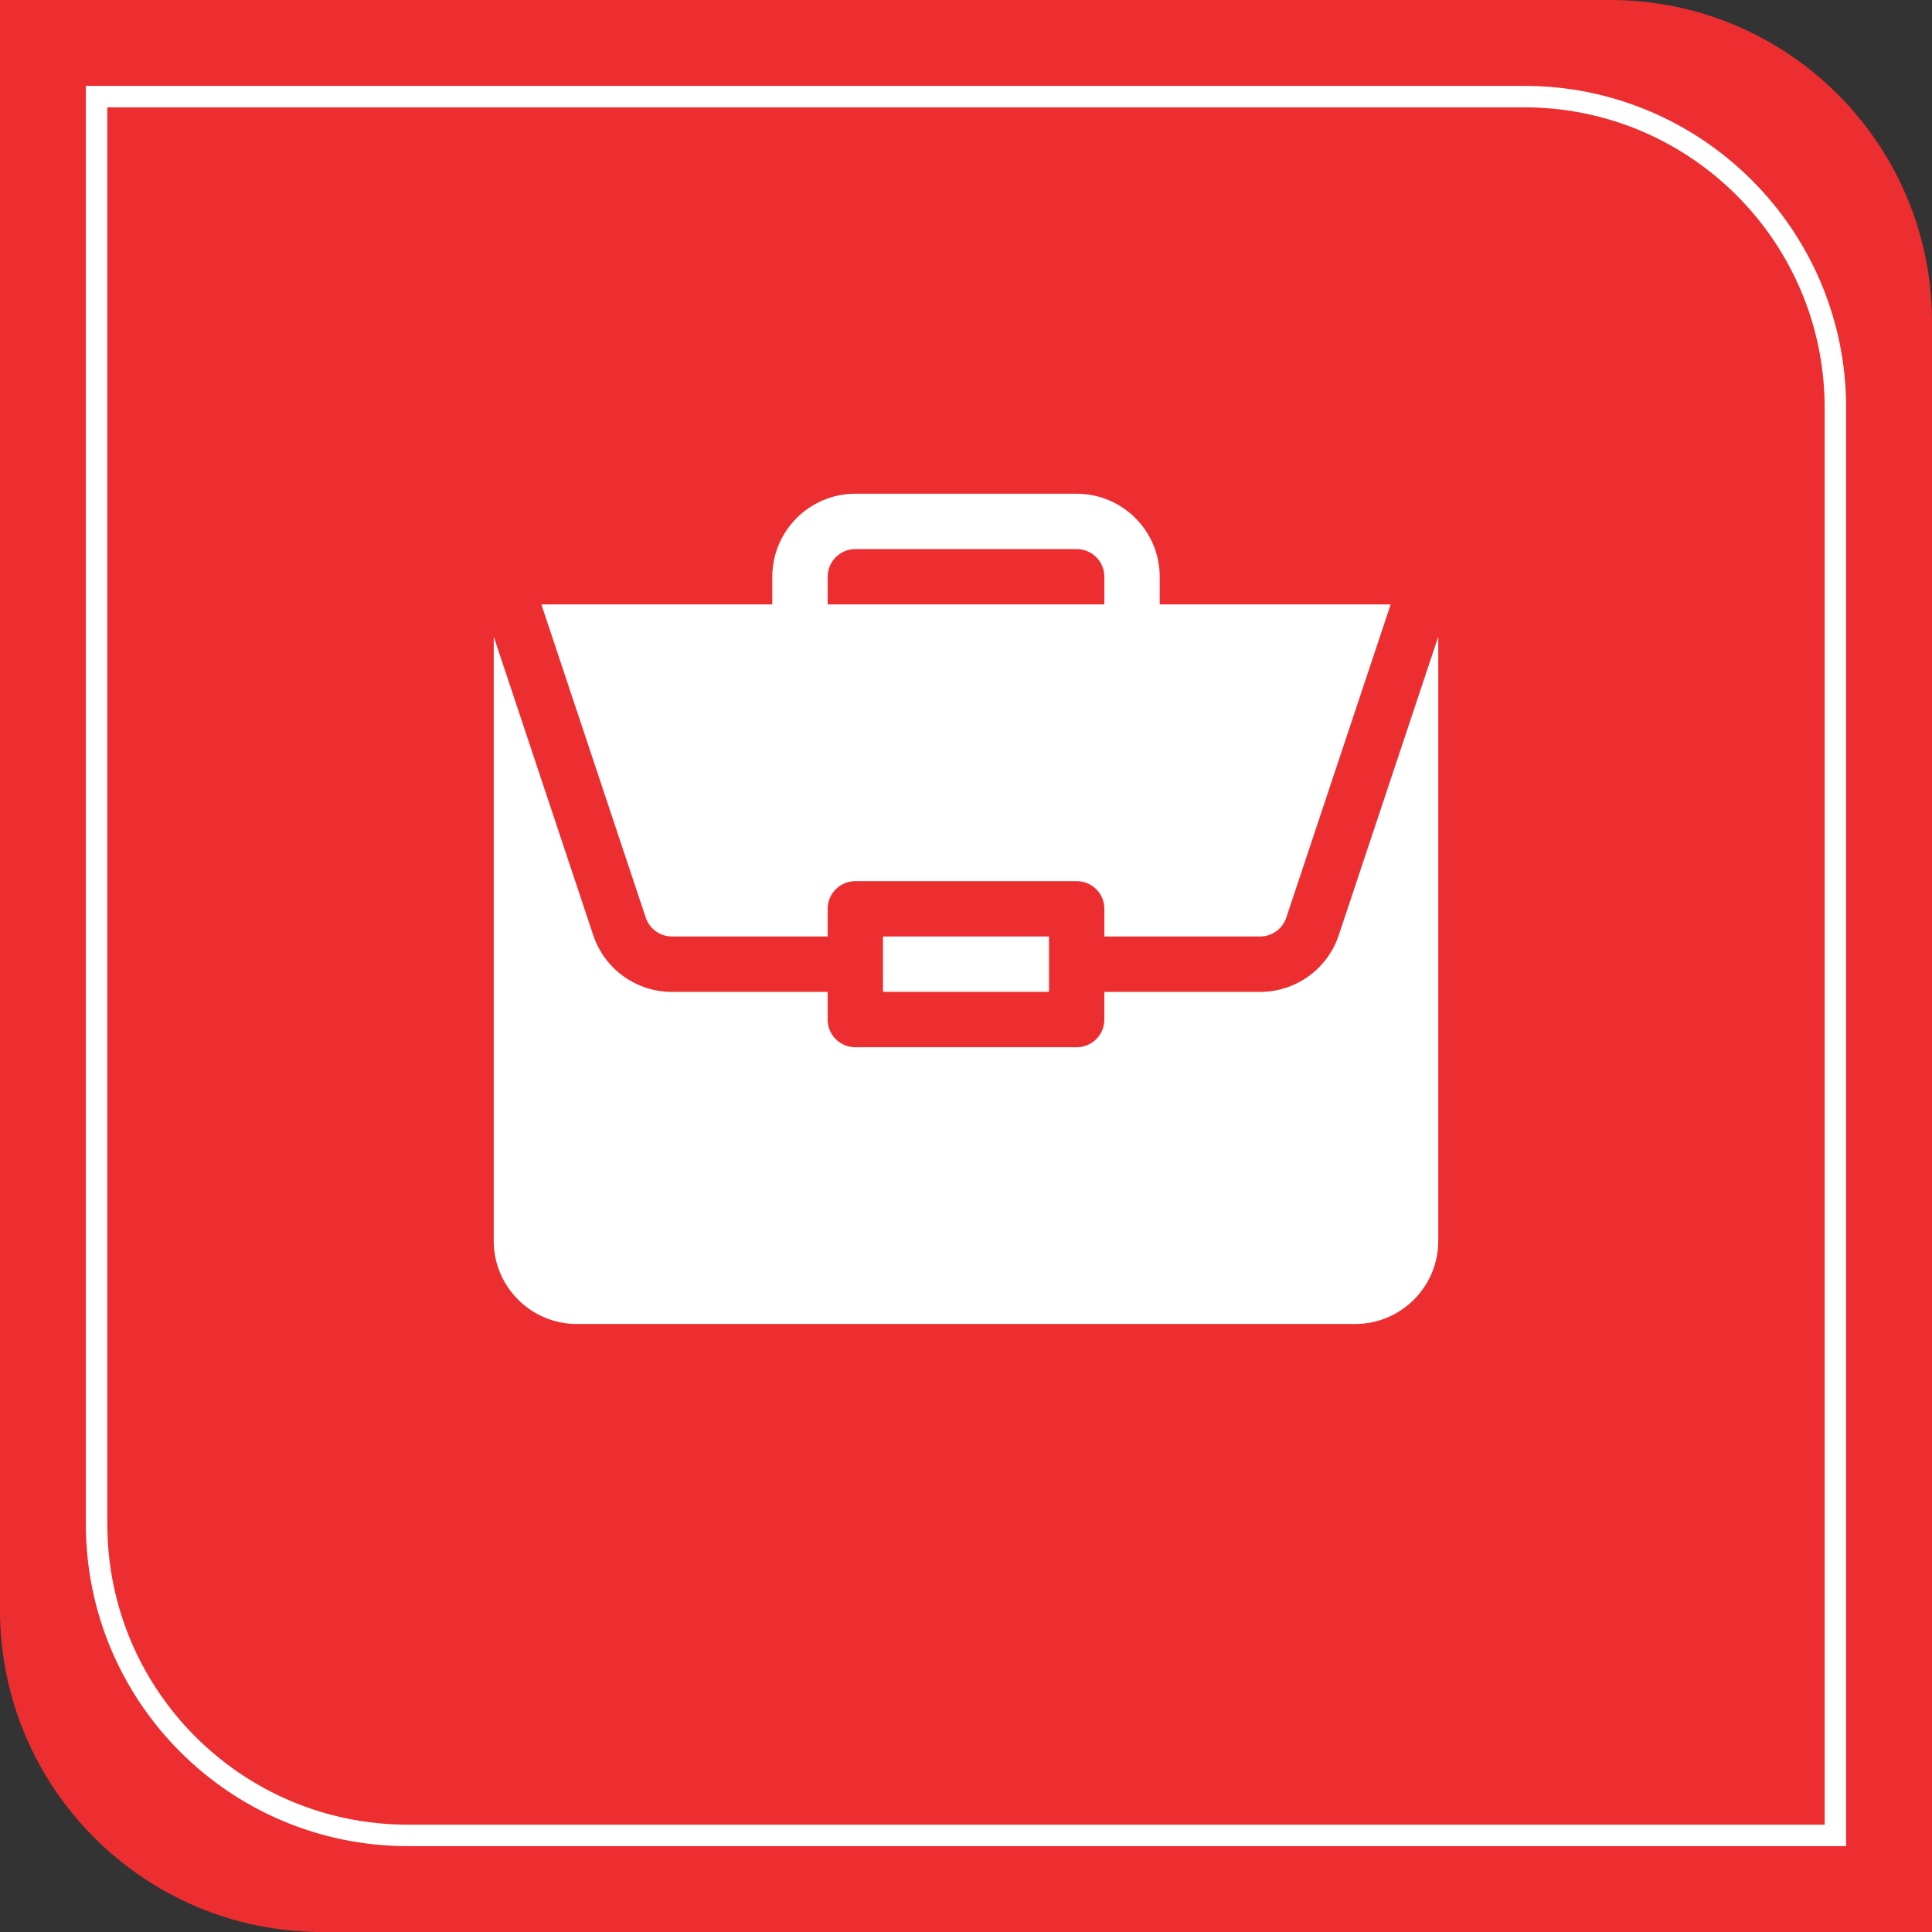
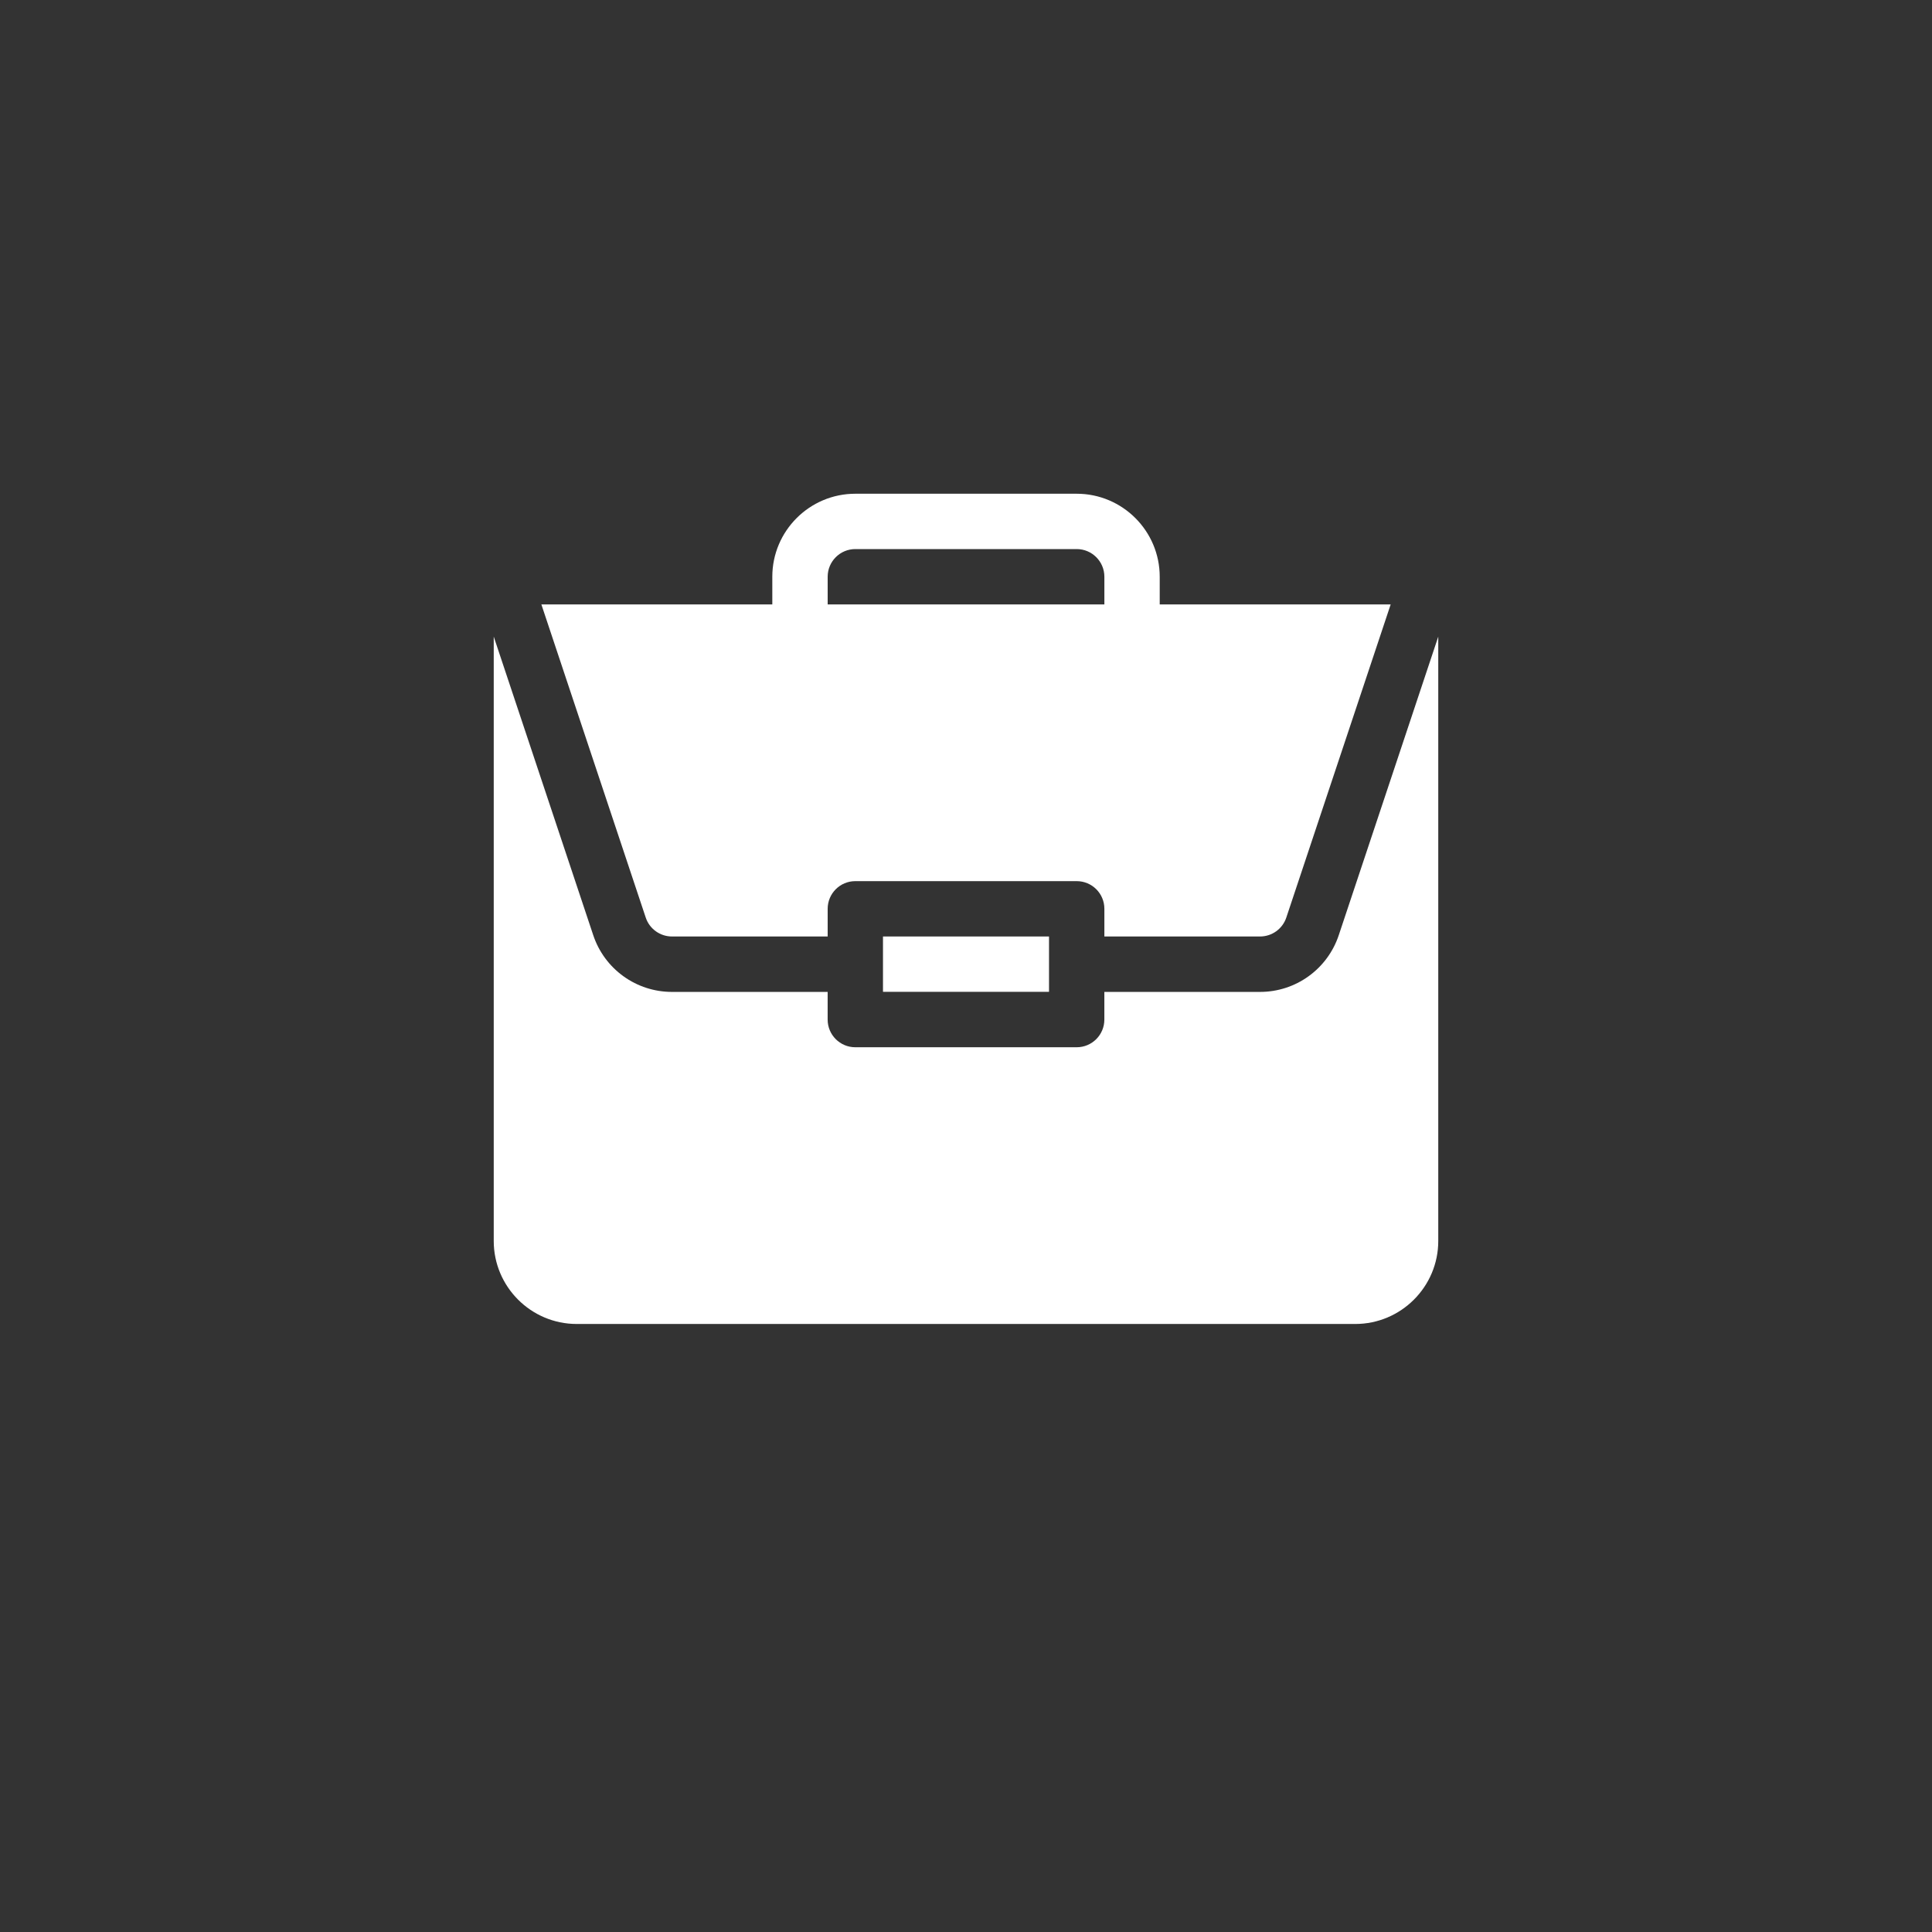
<svg xmlns="http://www.w3.org/2000/svg" width="90" height="90" viewBox="0 0 90 90" fill="none">
  <rect x="0" y="0" width="90" height="90" fill="#333333" stroke="none" />
-   <path d="M0 0H75C83.284 0 90 6.716 90 15V90H15C6.716 90 0 83.284 0 75V0Z" fill="#ED2E30" />
-   <path d="M4.5 4.5H71C79.008 4.5 85.5 10.992 85.5 19V85.5H19C10.992 85.5 4.5 79.008 4.5 71V4.5Z" stroke="white" />
  <path d="M41.133 43.625H48.867V46.203H41.133V43.625Z" fill="white" />
  <path d="M58.697 46.207H51.445V47.496C51.445 48.208 50.869 48.785 50.156 48.785H39.844C39.131 48.785 38.555 48.208 38.555 47.496V46.207H31.303C30.492 46.208 29.7 45.953 29.042 45.478C28.383 45.003 27.891 44.334 27.635 43.563L23 29.656V57.809C23 59.941 24.735 61.676 26.867 61.676H63.133C65.265 61.676 67 59.941 67 57.809V29.657L62.365 43.563C62.109 44.334 61.616 45.004 60.958 45.478C60.3 45.953 59.508 46.208 58.697 46.207H58.697Z" fill="white" />
  <path d="M50.157 23H39.844C37.712 23 35.977 24.735 35.977 26.867V28.156H25.219L30.081 42.744C30.166 43.001 30.33 43.224 30.55 43.382C30.77 43.54 31.033 43.625 31.304 43.625H38.556V42.336C38.556 41.623 39.132 41.047 39.844 41.047H50.157C50.87 41.047 51.446 41.623 51.446 42.336V43.625H58.697C59.253 43.625 59.745 43.271 59.921 42.744L64.783 28.156H54.024V26.867C54.024 24.735 52.289 23 50.157 23ZM38.556 28.156V26.867C38.556 26.156 39.133 25.578 39.844 25.578H50.157C50.868 25.578 51.446 26.156 51.446 26.867V28.156H38.556Z" fill="white" />
</svg>